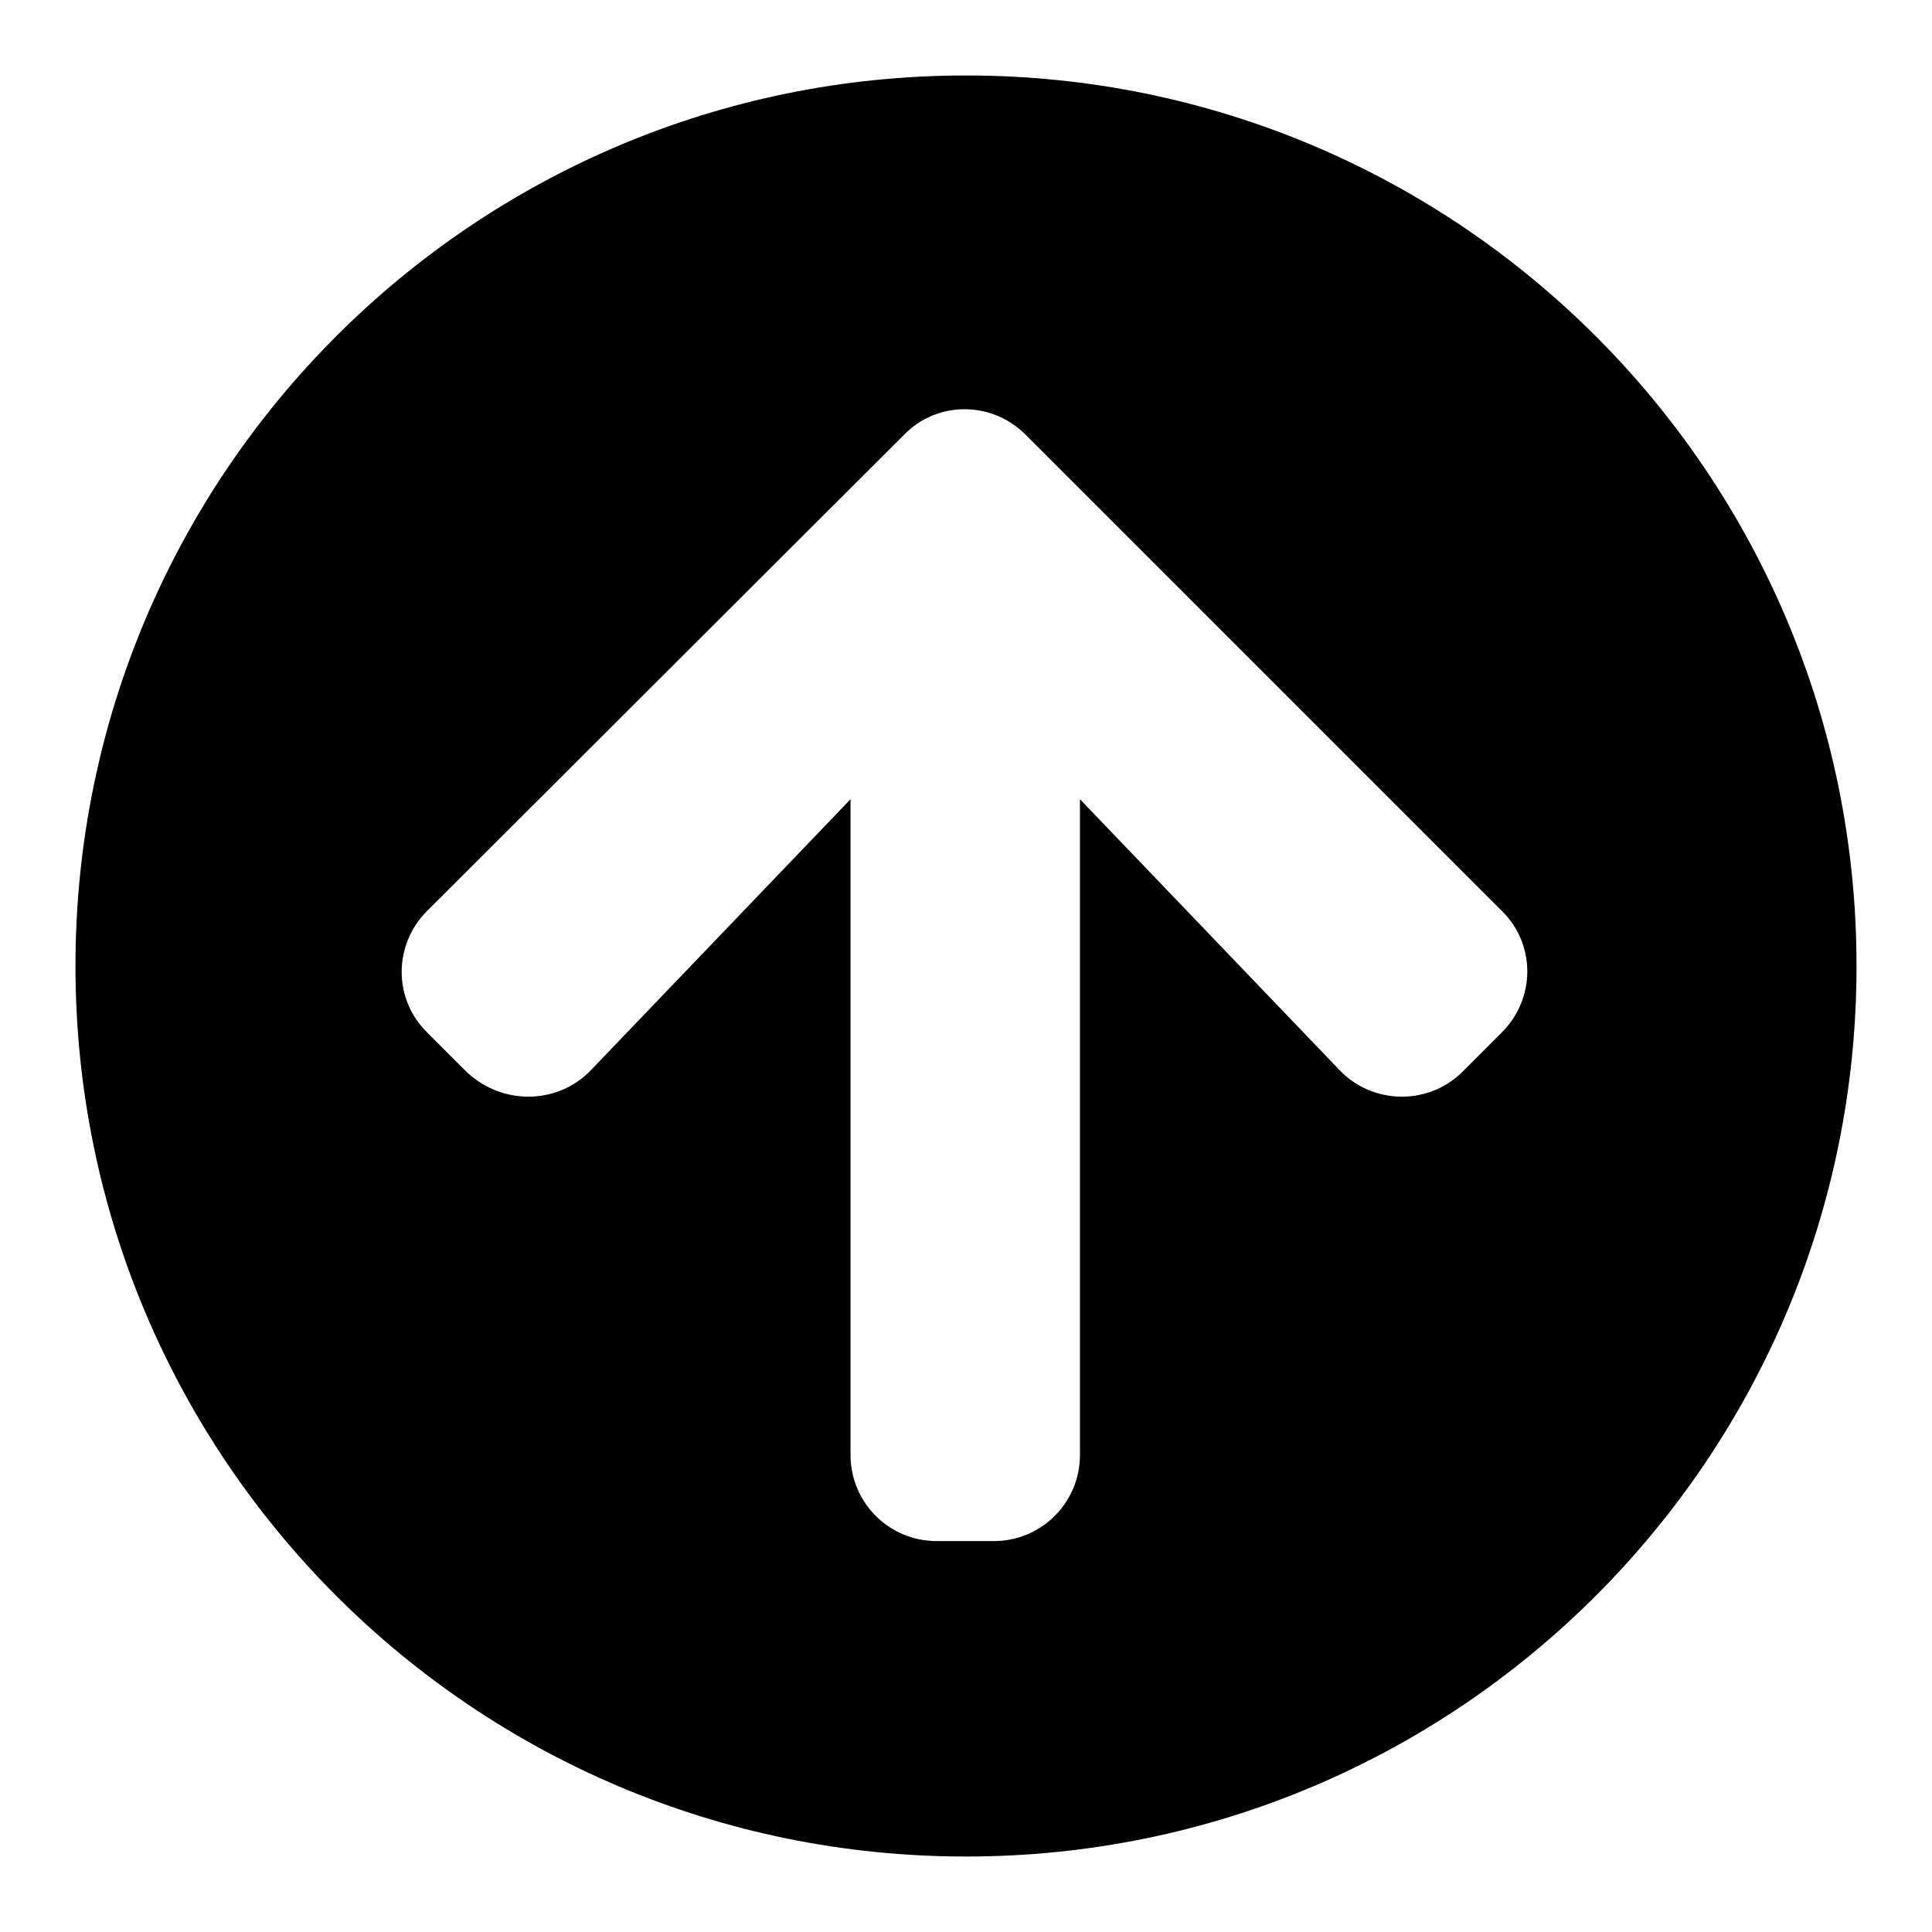
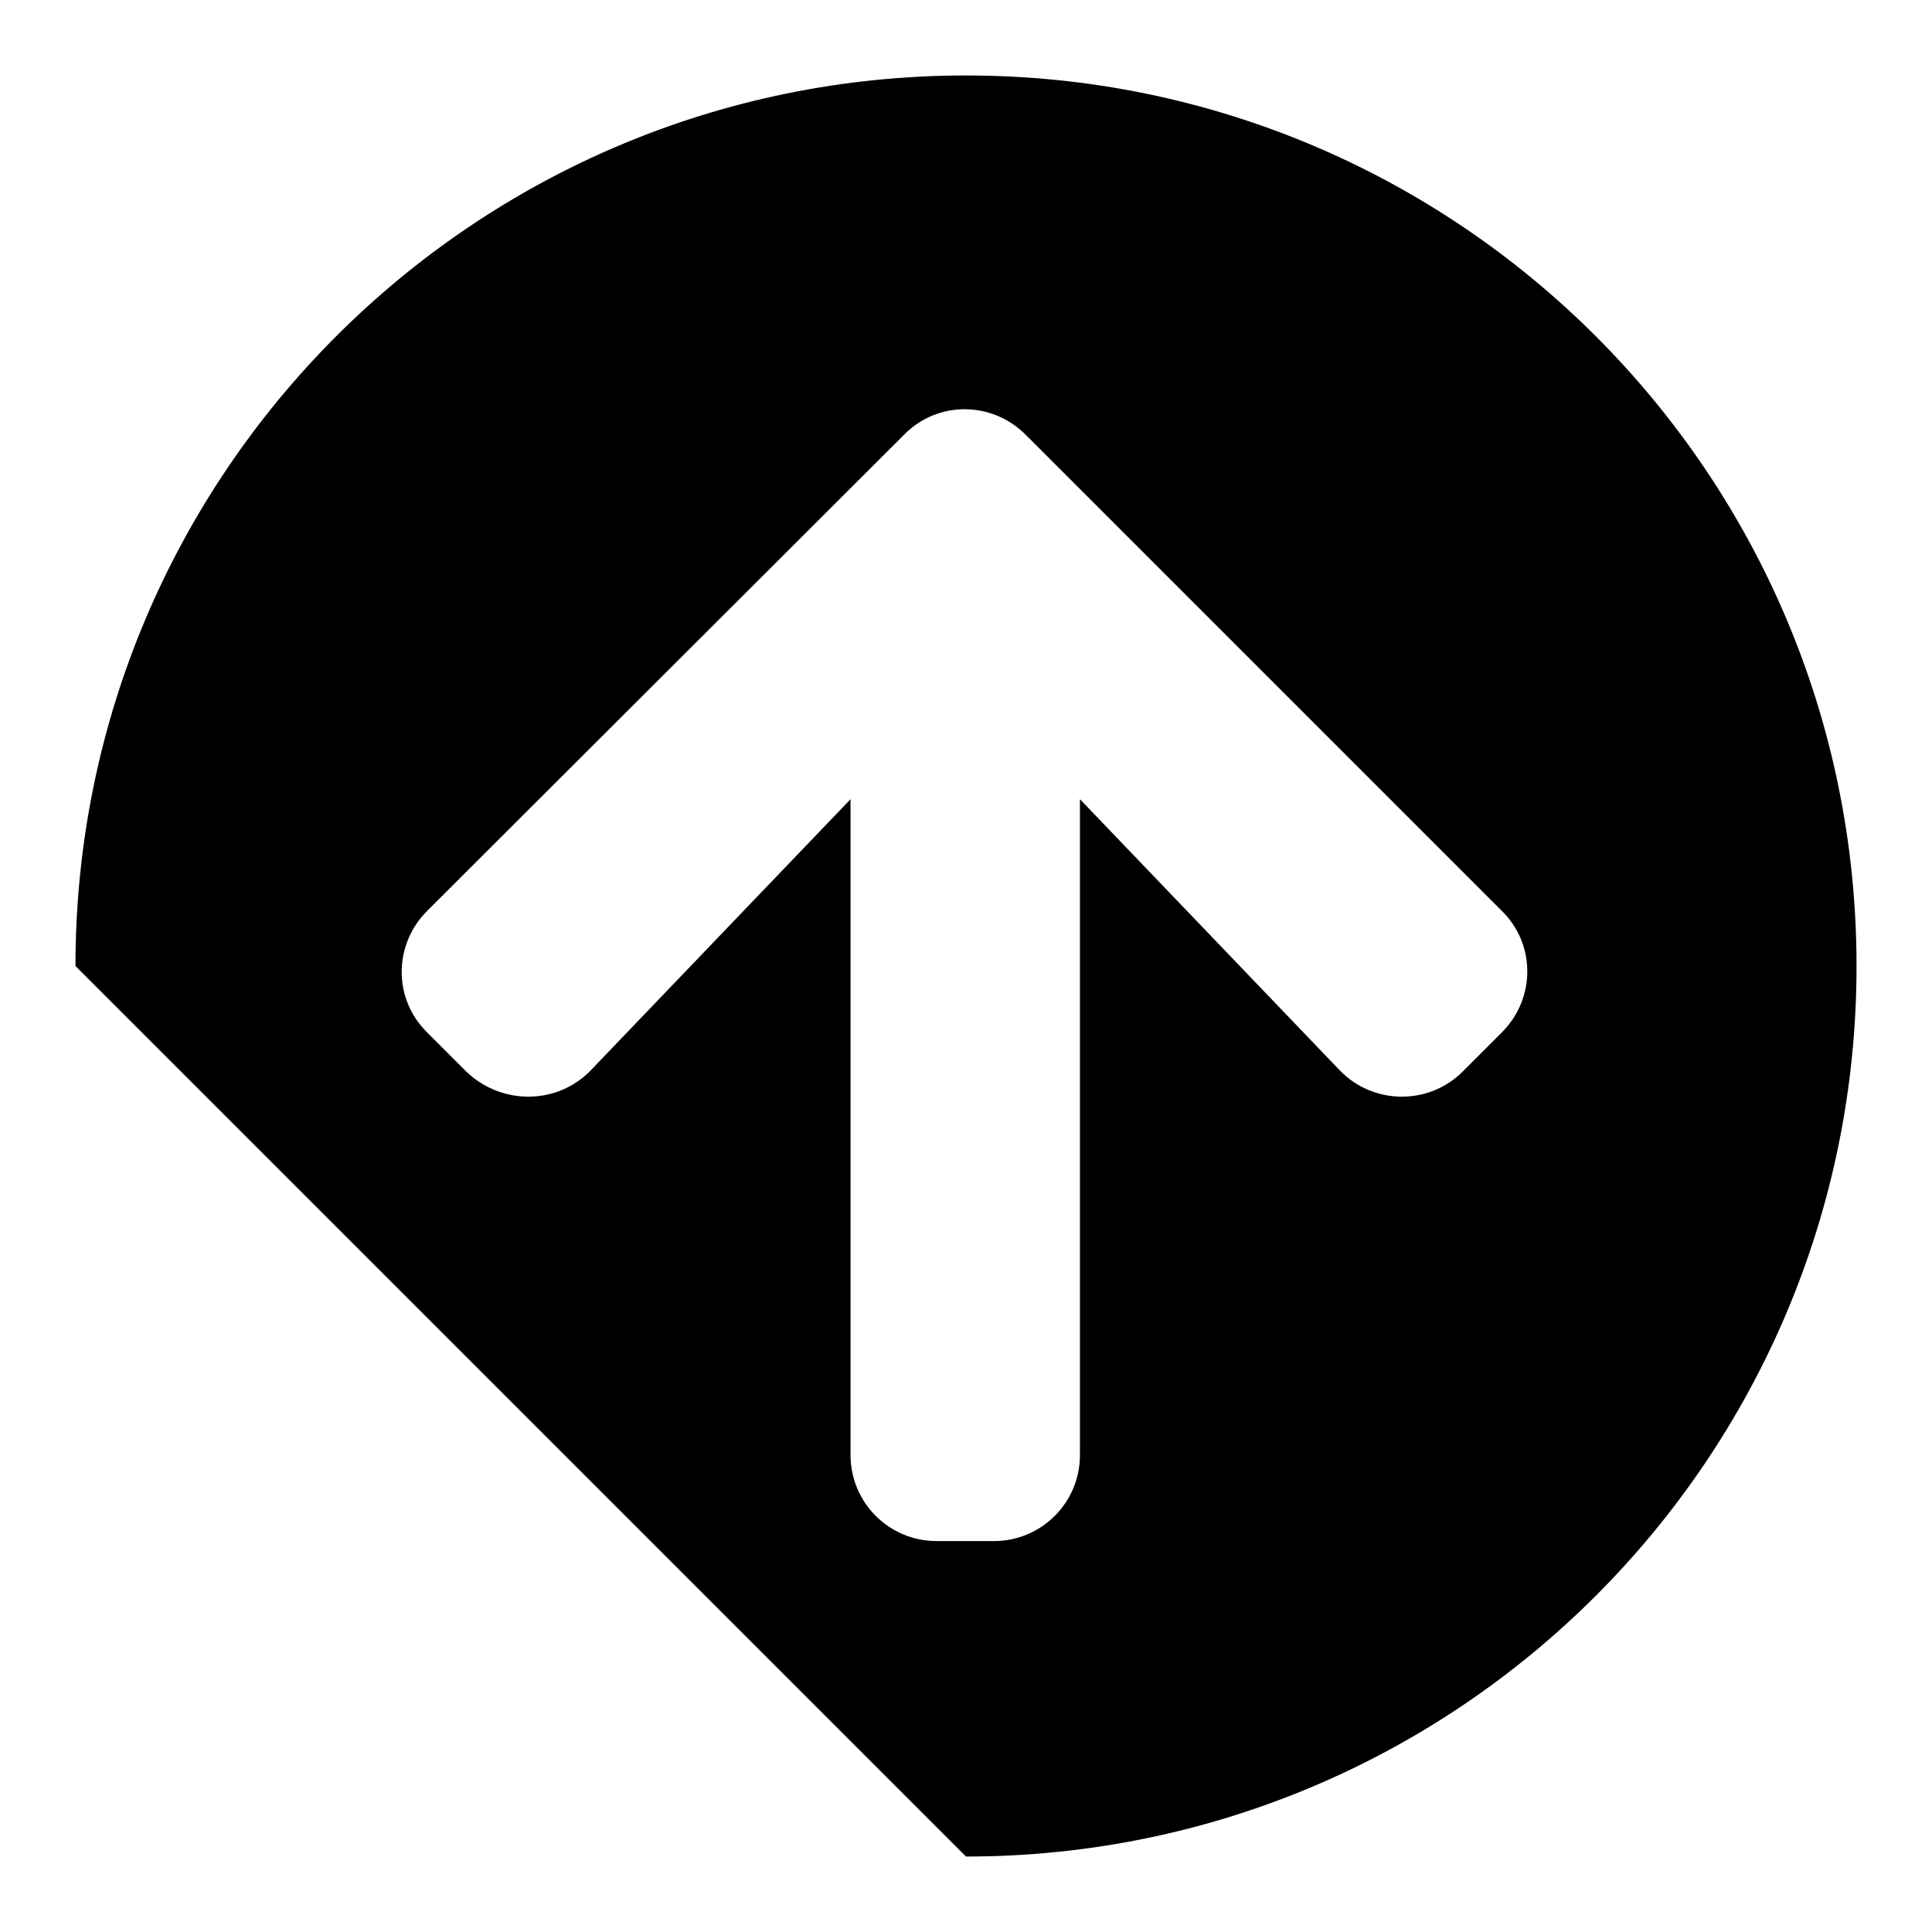
<svg xmlns="http://www.w3.org/2000/svg" version="1.1" x="0px" y="0px" viewBox="0 0 256 256" enable-background="new 0 0 256 256" xml:space="preserve">
  <g>
-     <path fill="#000000" d="M10,128C10,62.8,62.8,10,128,10s118,52.8,118,118s-52.8,118-118,118S10,193.2,10,128z M78.3,141.8 l34.4-35.9v86.9c0,6.3,5.1,11.4,11.4,11.4h7.6c6.3,0,11.4-5.1,11.4-11.4v-86.9l34.4,35.9c4.4,4.6,11.8,4.7,16.3,0.2l5.2-5.2 c4.5-4.5,4.5-11.7,0-16.1l-63.1-63.1c-4.5-4.5-11.7-4.5-16.1,0l-63.2,63.1c-4.5,4.5-4.5,11.7,0,16.1l5.2,5.2 C66.5,146.5,73.9,146.4,78.3,141.8z" />
+     <path fill="#000000" d="M10,128C10,62.8,62.8,10,128,10s118,52.8,118,118s-52.8,118-118,118z M78.3,141.8 l34.4-35.9v86.9c0,6.3,5.1,11.4,11.4,11.4h7.6c6.3,0,11.4-5.1,11.4-11.4v-86.9l34.4,35.9c4.4,4.6,11.8,4.7,16.3,0.2l5.2-5.2 c4.5-4.5,4.5-11.7,0-16.1l-63.1-63.1c-4.5-4.5-11.7-4.5-16.1,0l-63.2,63.1c-4.5,4.5-4.5,11.7,0,16.1l5.2,5.2 C66.5,146.5,73.9,146.4,78.3,141.8z" />
  </g>
</svg>